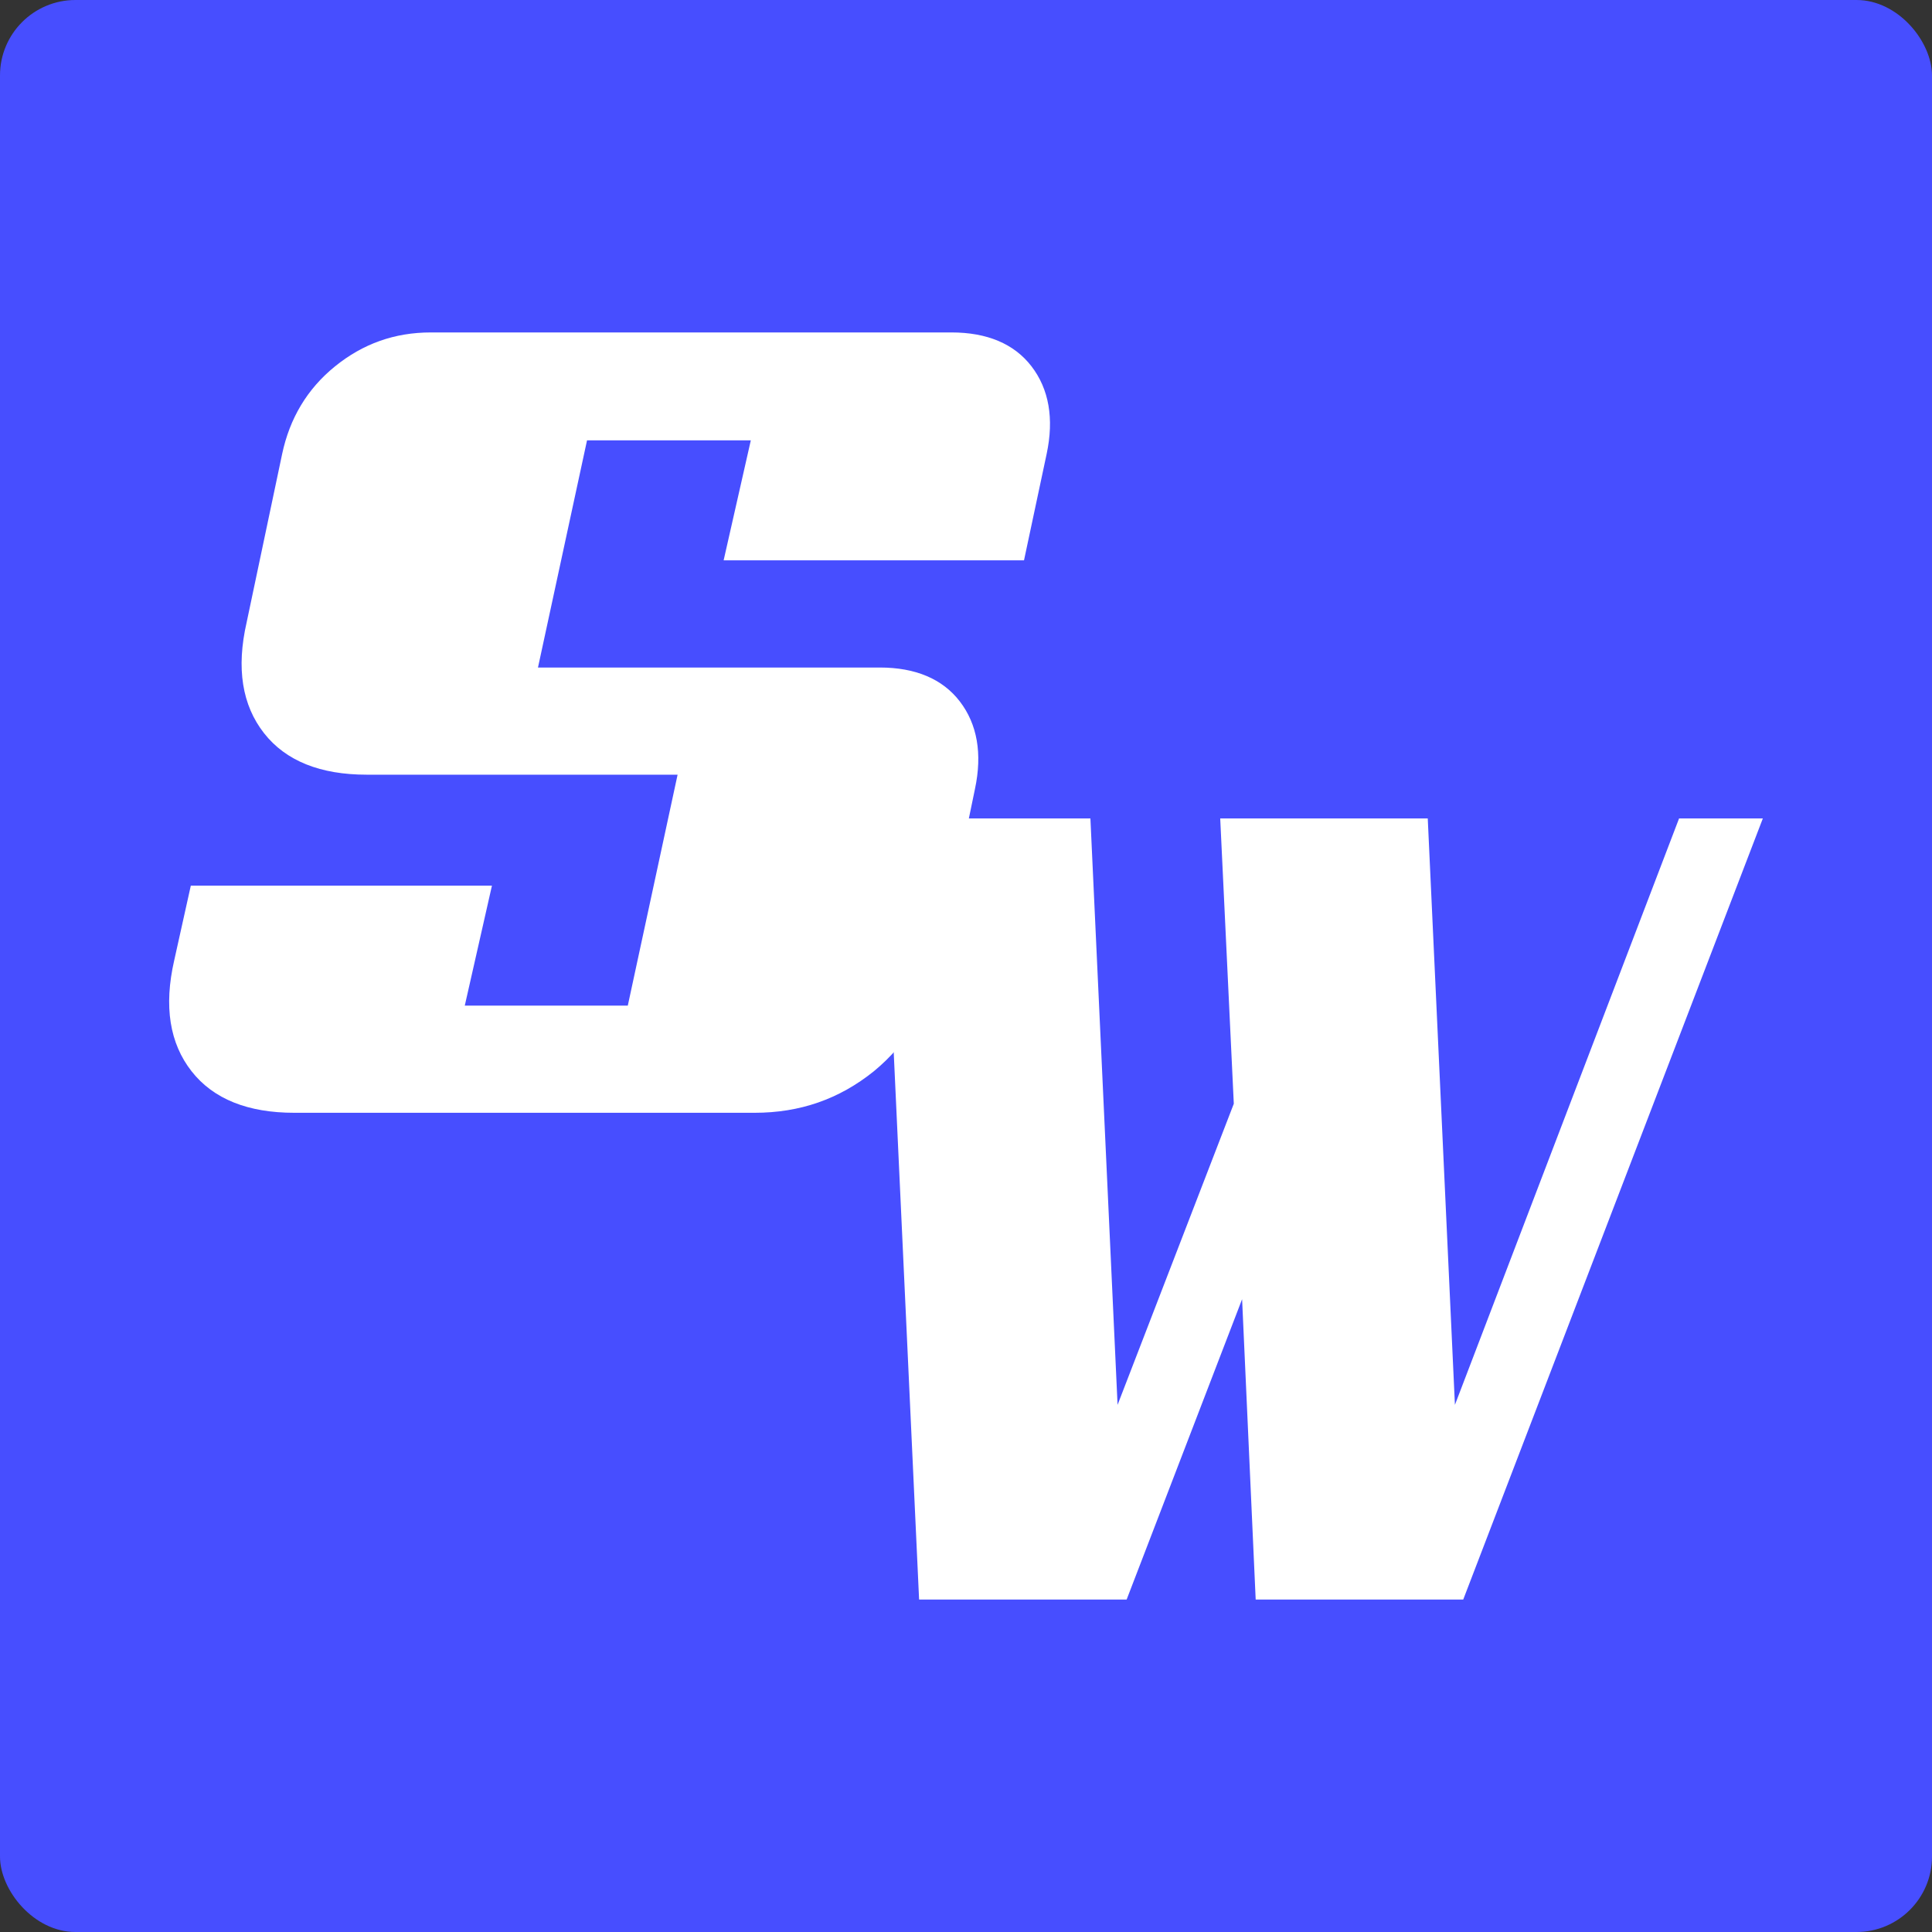
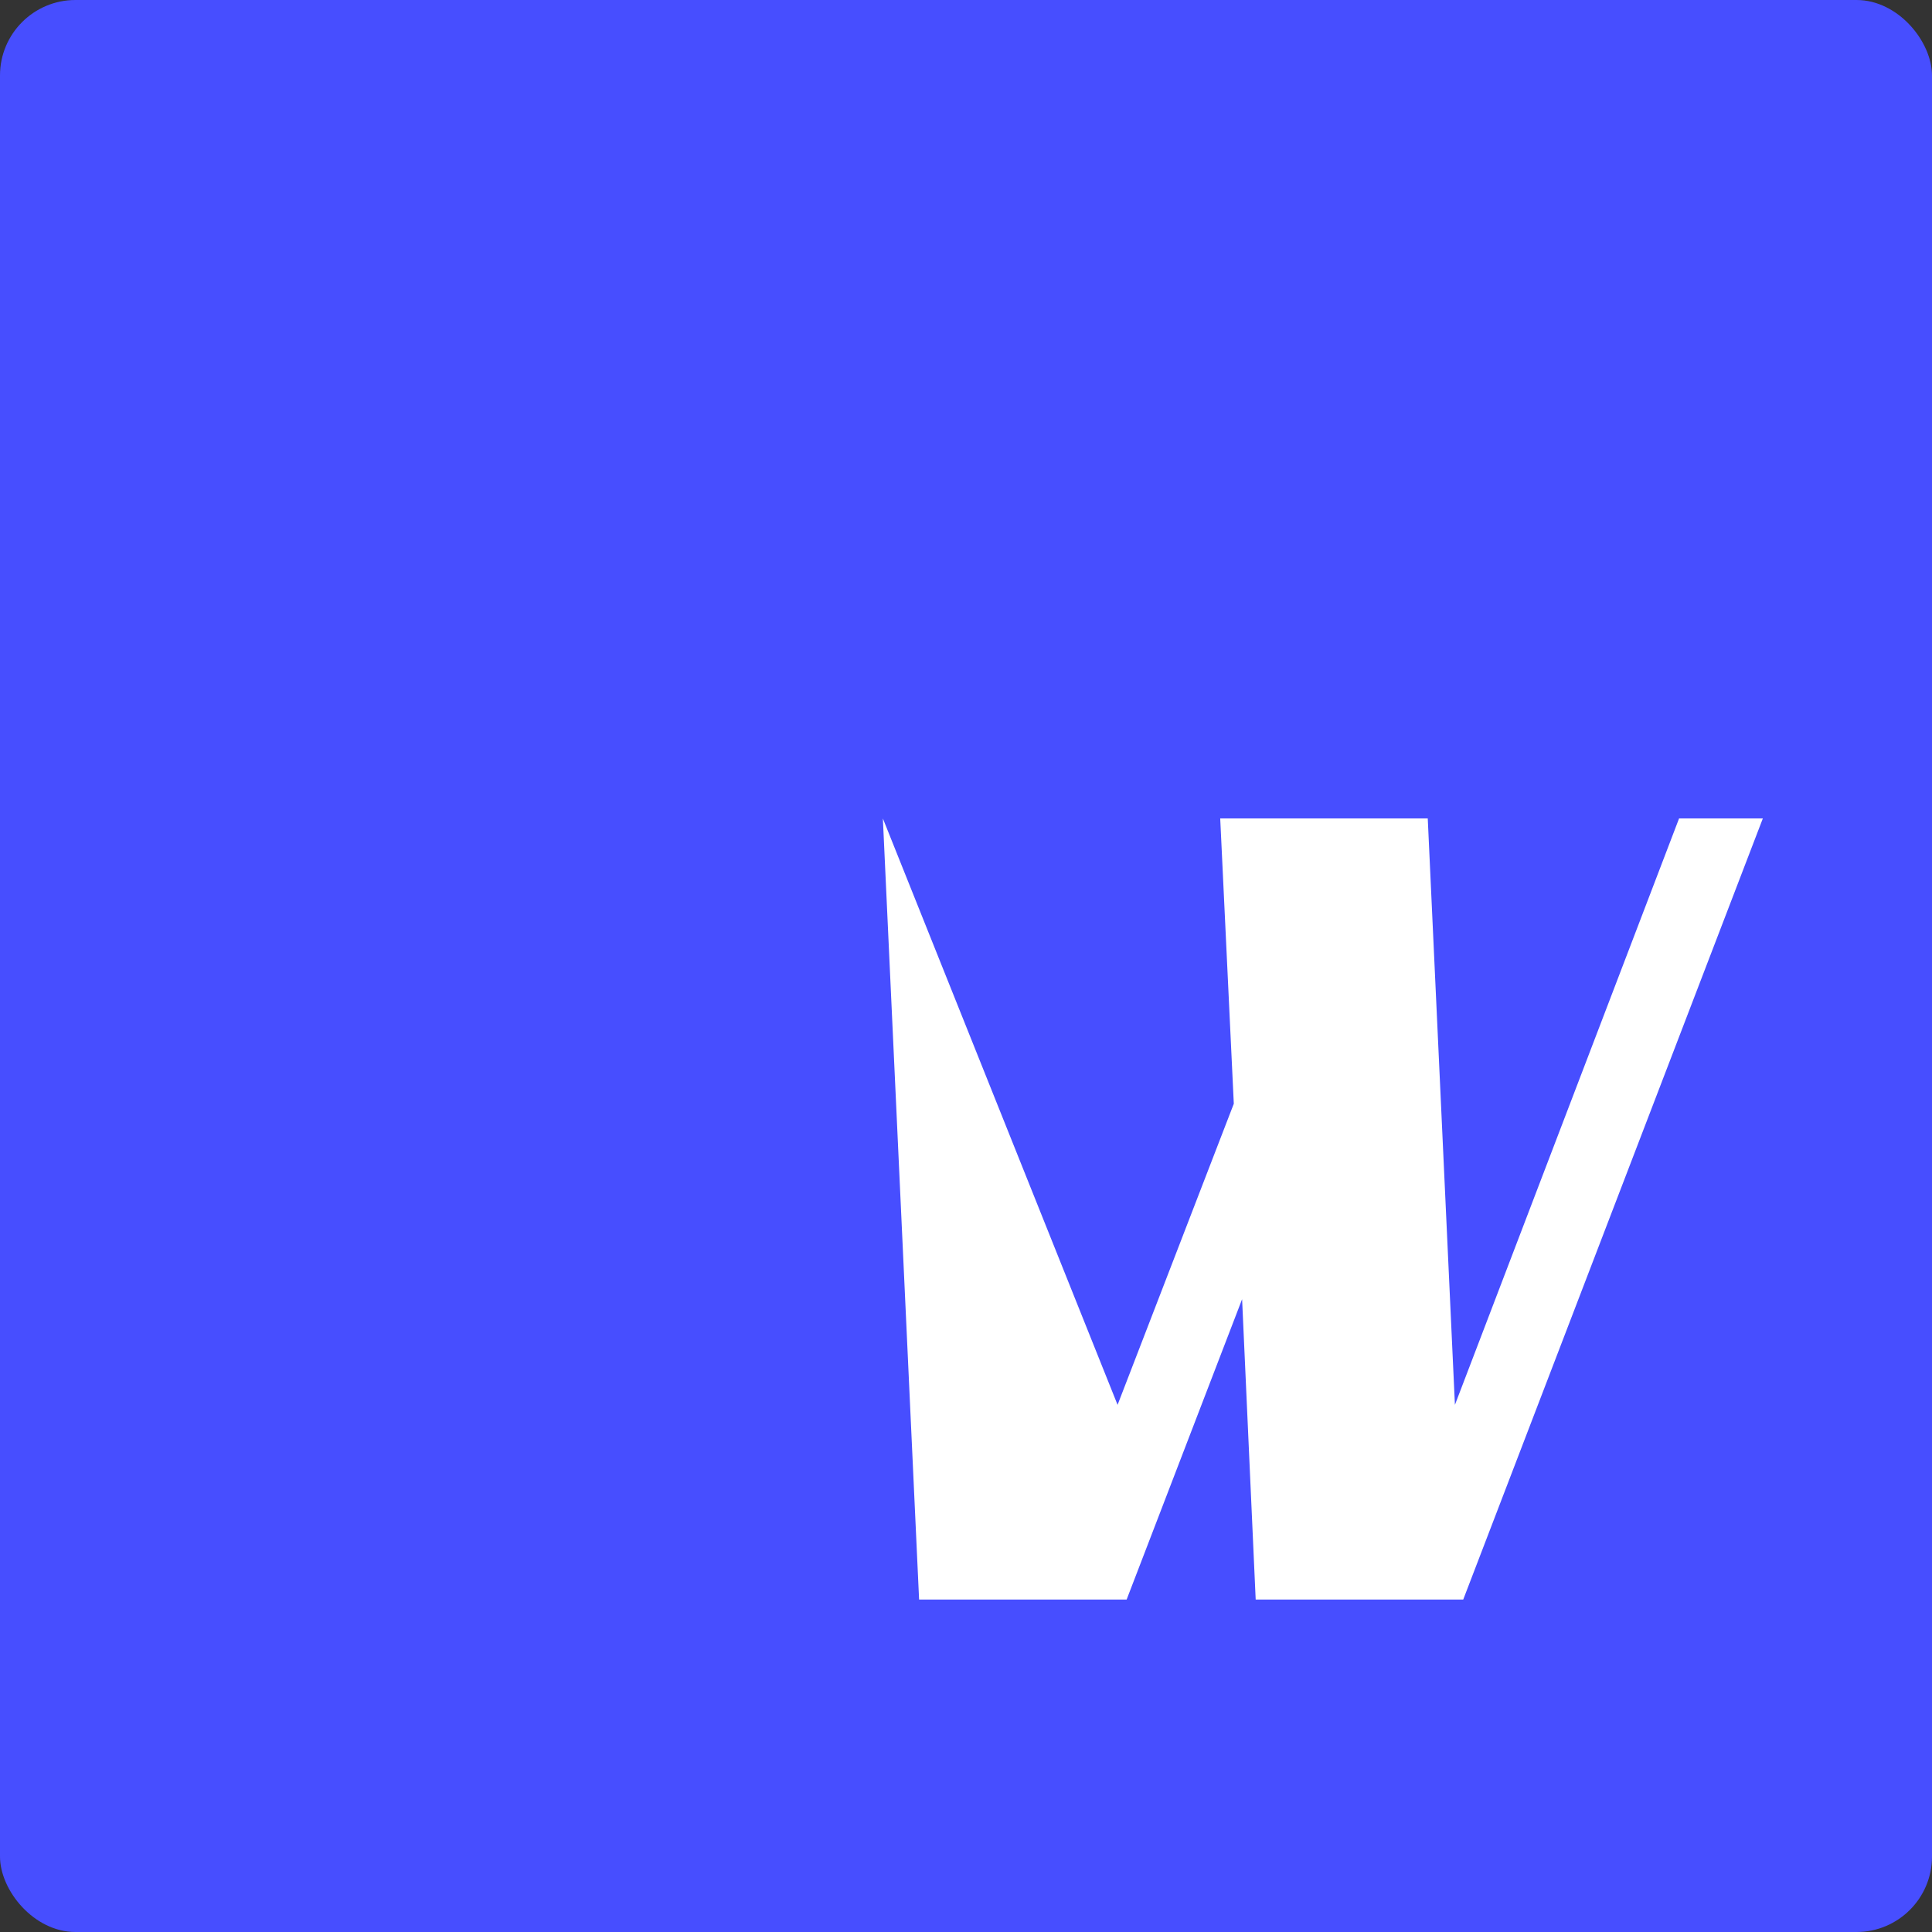
<svg xmlns="http://www.w3.org/2000/svg" width="256" height="256" viewBox="0 0 256 256" fill="none">
  <rect x="0" y="0" width="256" height="256" fill="#333333" stroke="none" />
  <rect width="256" height="256" rx="10" fill="#474EFF" />
-   <path d="M116.586 88.45C121.286 88.45 124.886 89.95 127.186 92.95C129.486 95.95 130.186 99.85 129.186 104.55L124.486 127.25C123.186 133.35 120.286 138.25 115.786 141.95C111.186 145.65 105.986 147.45 99.986 147.45H38.986C32.886 147.45 28.285 145.65 25.386 141.95C22.485 138.25 21.686 133.35 23.085 127.25L25.285 117.35H65.186L61.586 133.25H83.186L89.785 102.65H48.586C42.486 102.65 37.886 100.85 34.986 97.15C32.086 93.45 31.285 88.55 32.685 82.45L37.386 60.15C38.386 55.45 40.685 51.55 44.386 48.55C48.086 45.55 52.285 44.05 57.086 44.05H126.086C130.786 44.05 134.386 45.55 136.686 48.55C138.986 51.55 139.686 55.45 138.686 60.15L135.686 74.25H95.885L99.486 58.35H77.785L71.285 88.45H116.586Z" fill="white" />
-   <path d="M193.885 211.95H166.385L164.585 172.15L149.285 211.95H121.785L116.985 108.45H144.485L148.085 186.15L163.485 146.25L161.685 108.45H189.185L192.785 186.15L222.485 108.45H233.585L193.885 211.95Z" fill="white" />
+   <path d="M193.885 211.95H166.385L164.585 172.15L149.285 211.95H121.785L116.985 108.45L148.085 186.15L163.485 146.25L161.685 108.45H189.185L192.785 186.15L222.485 108.45H233.585L193.885 211.95Z" fill="white" />
</svg>